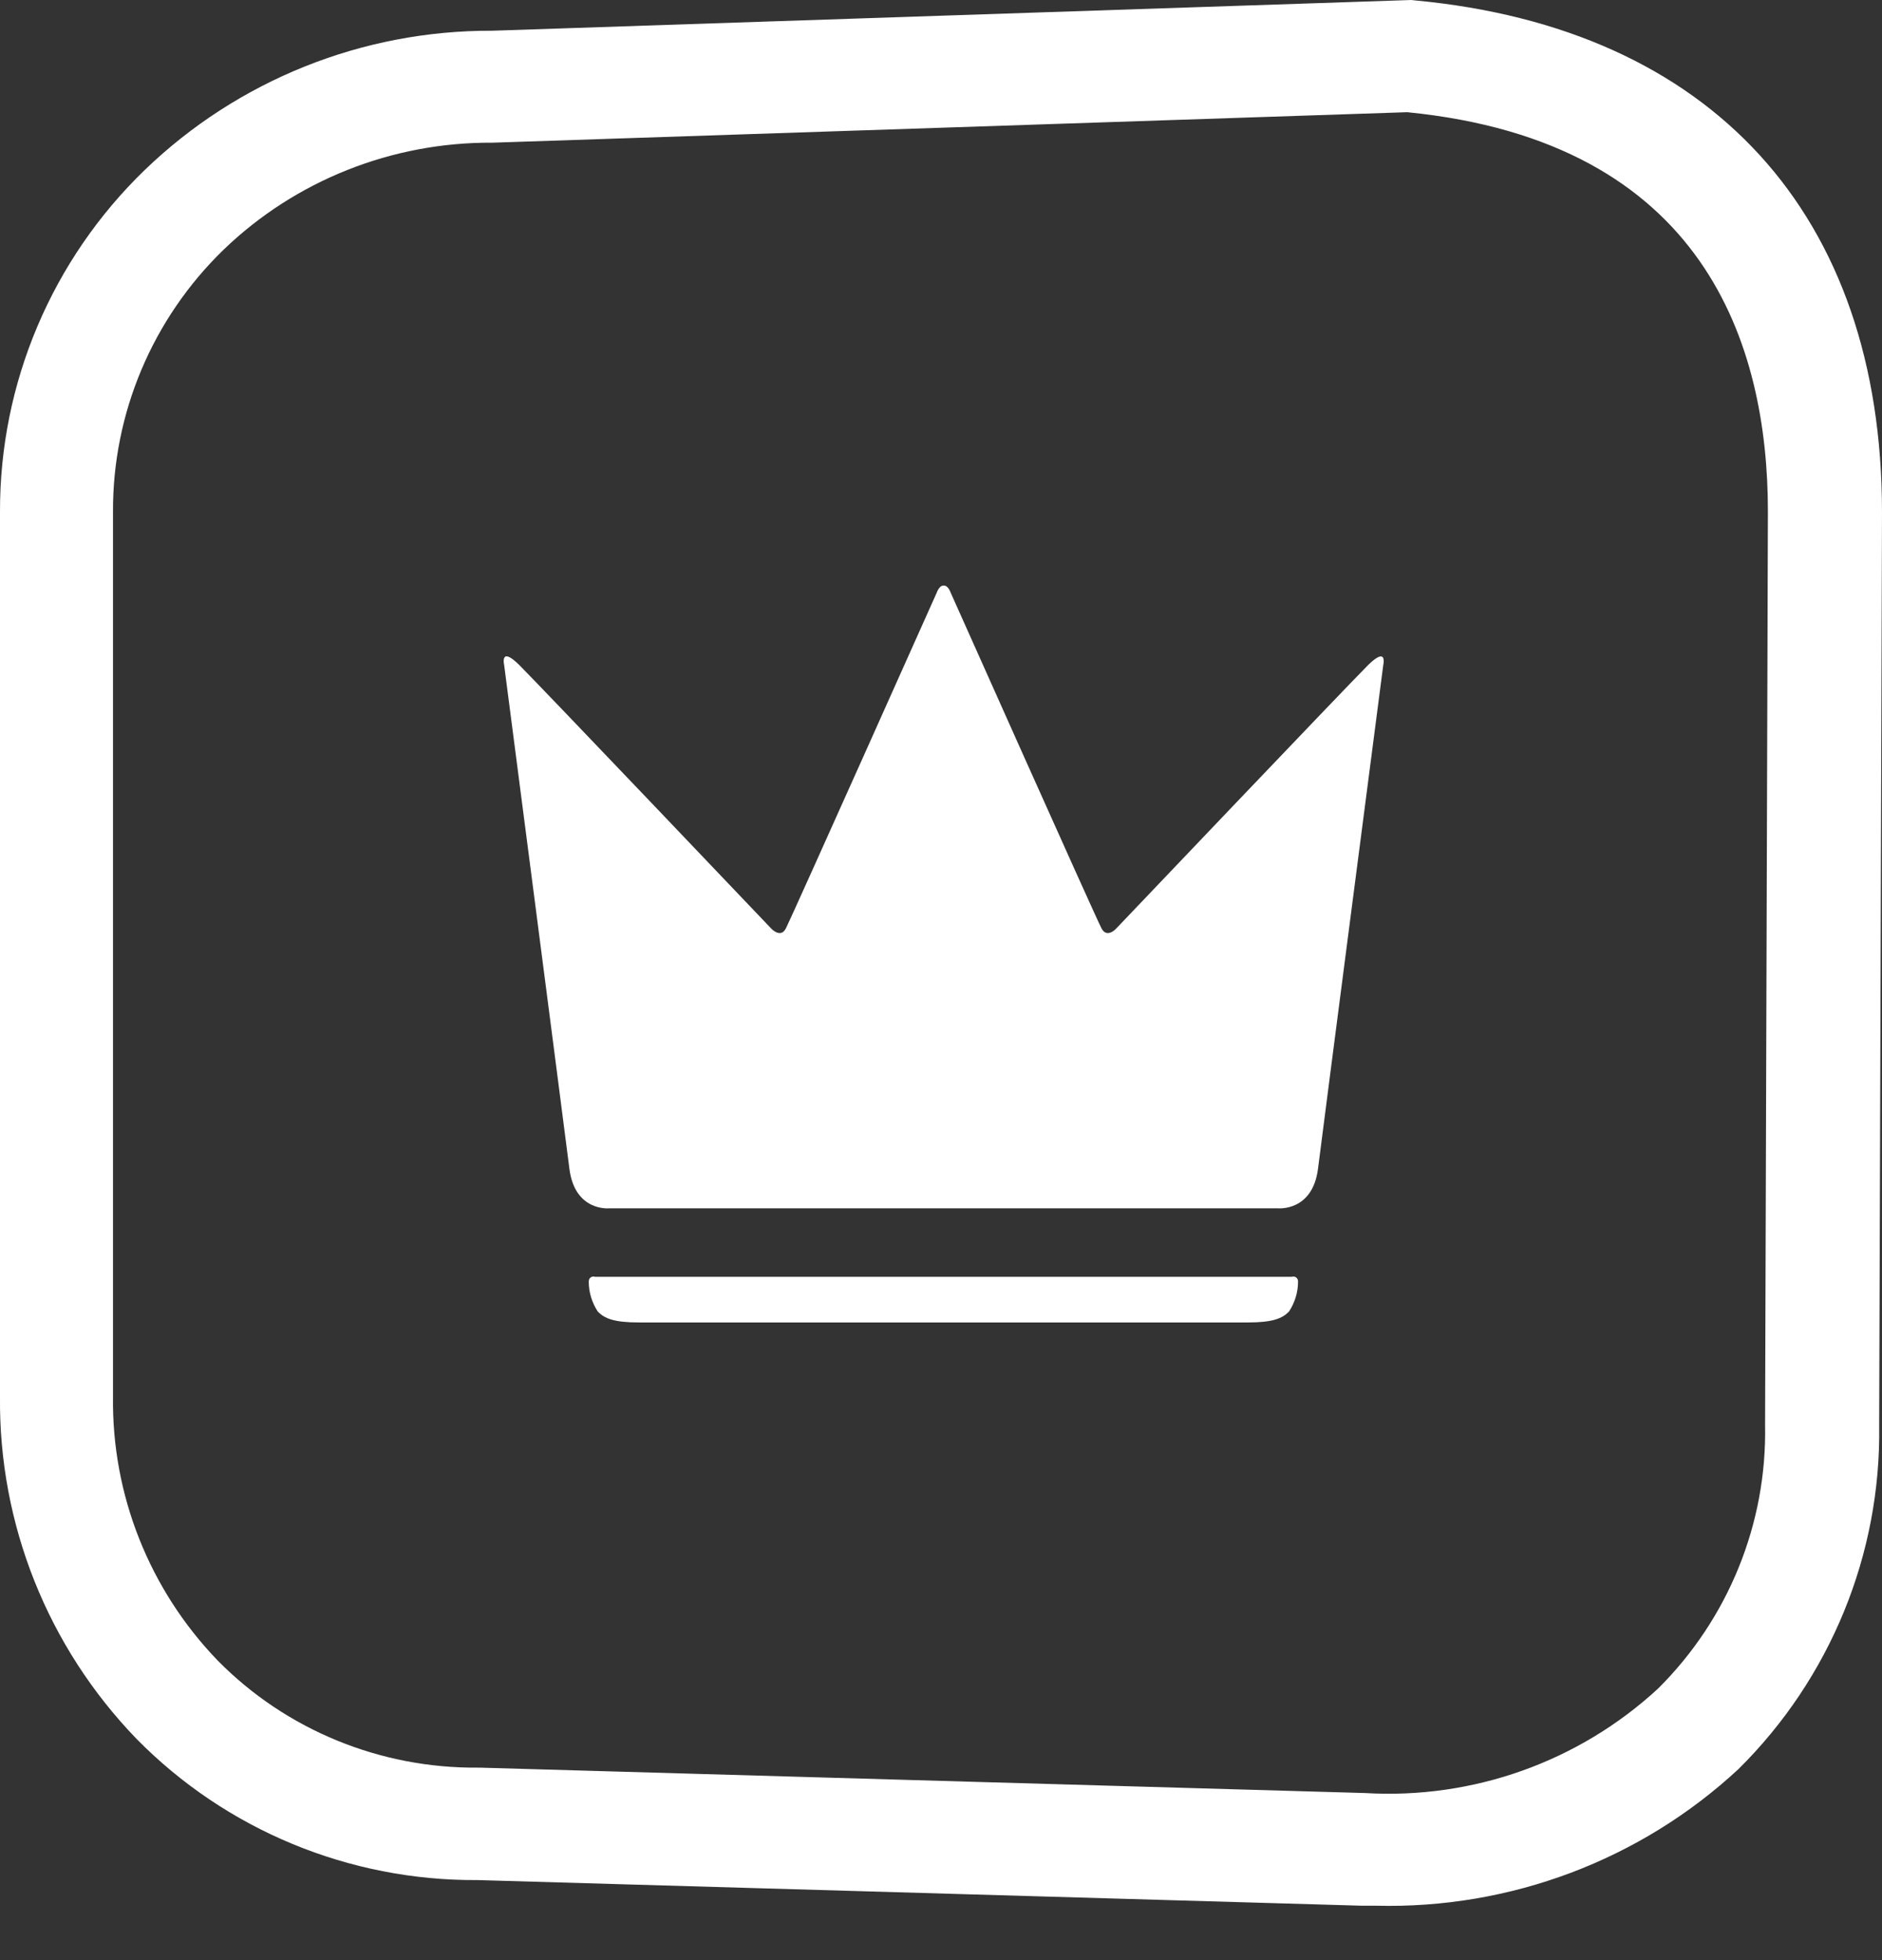
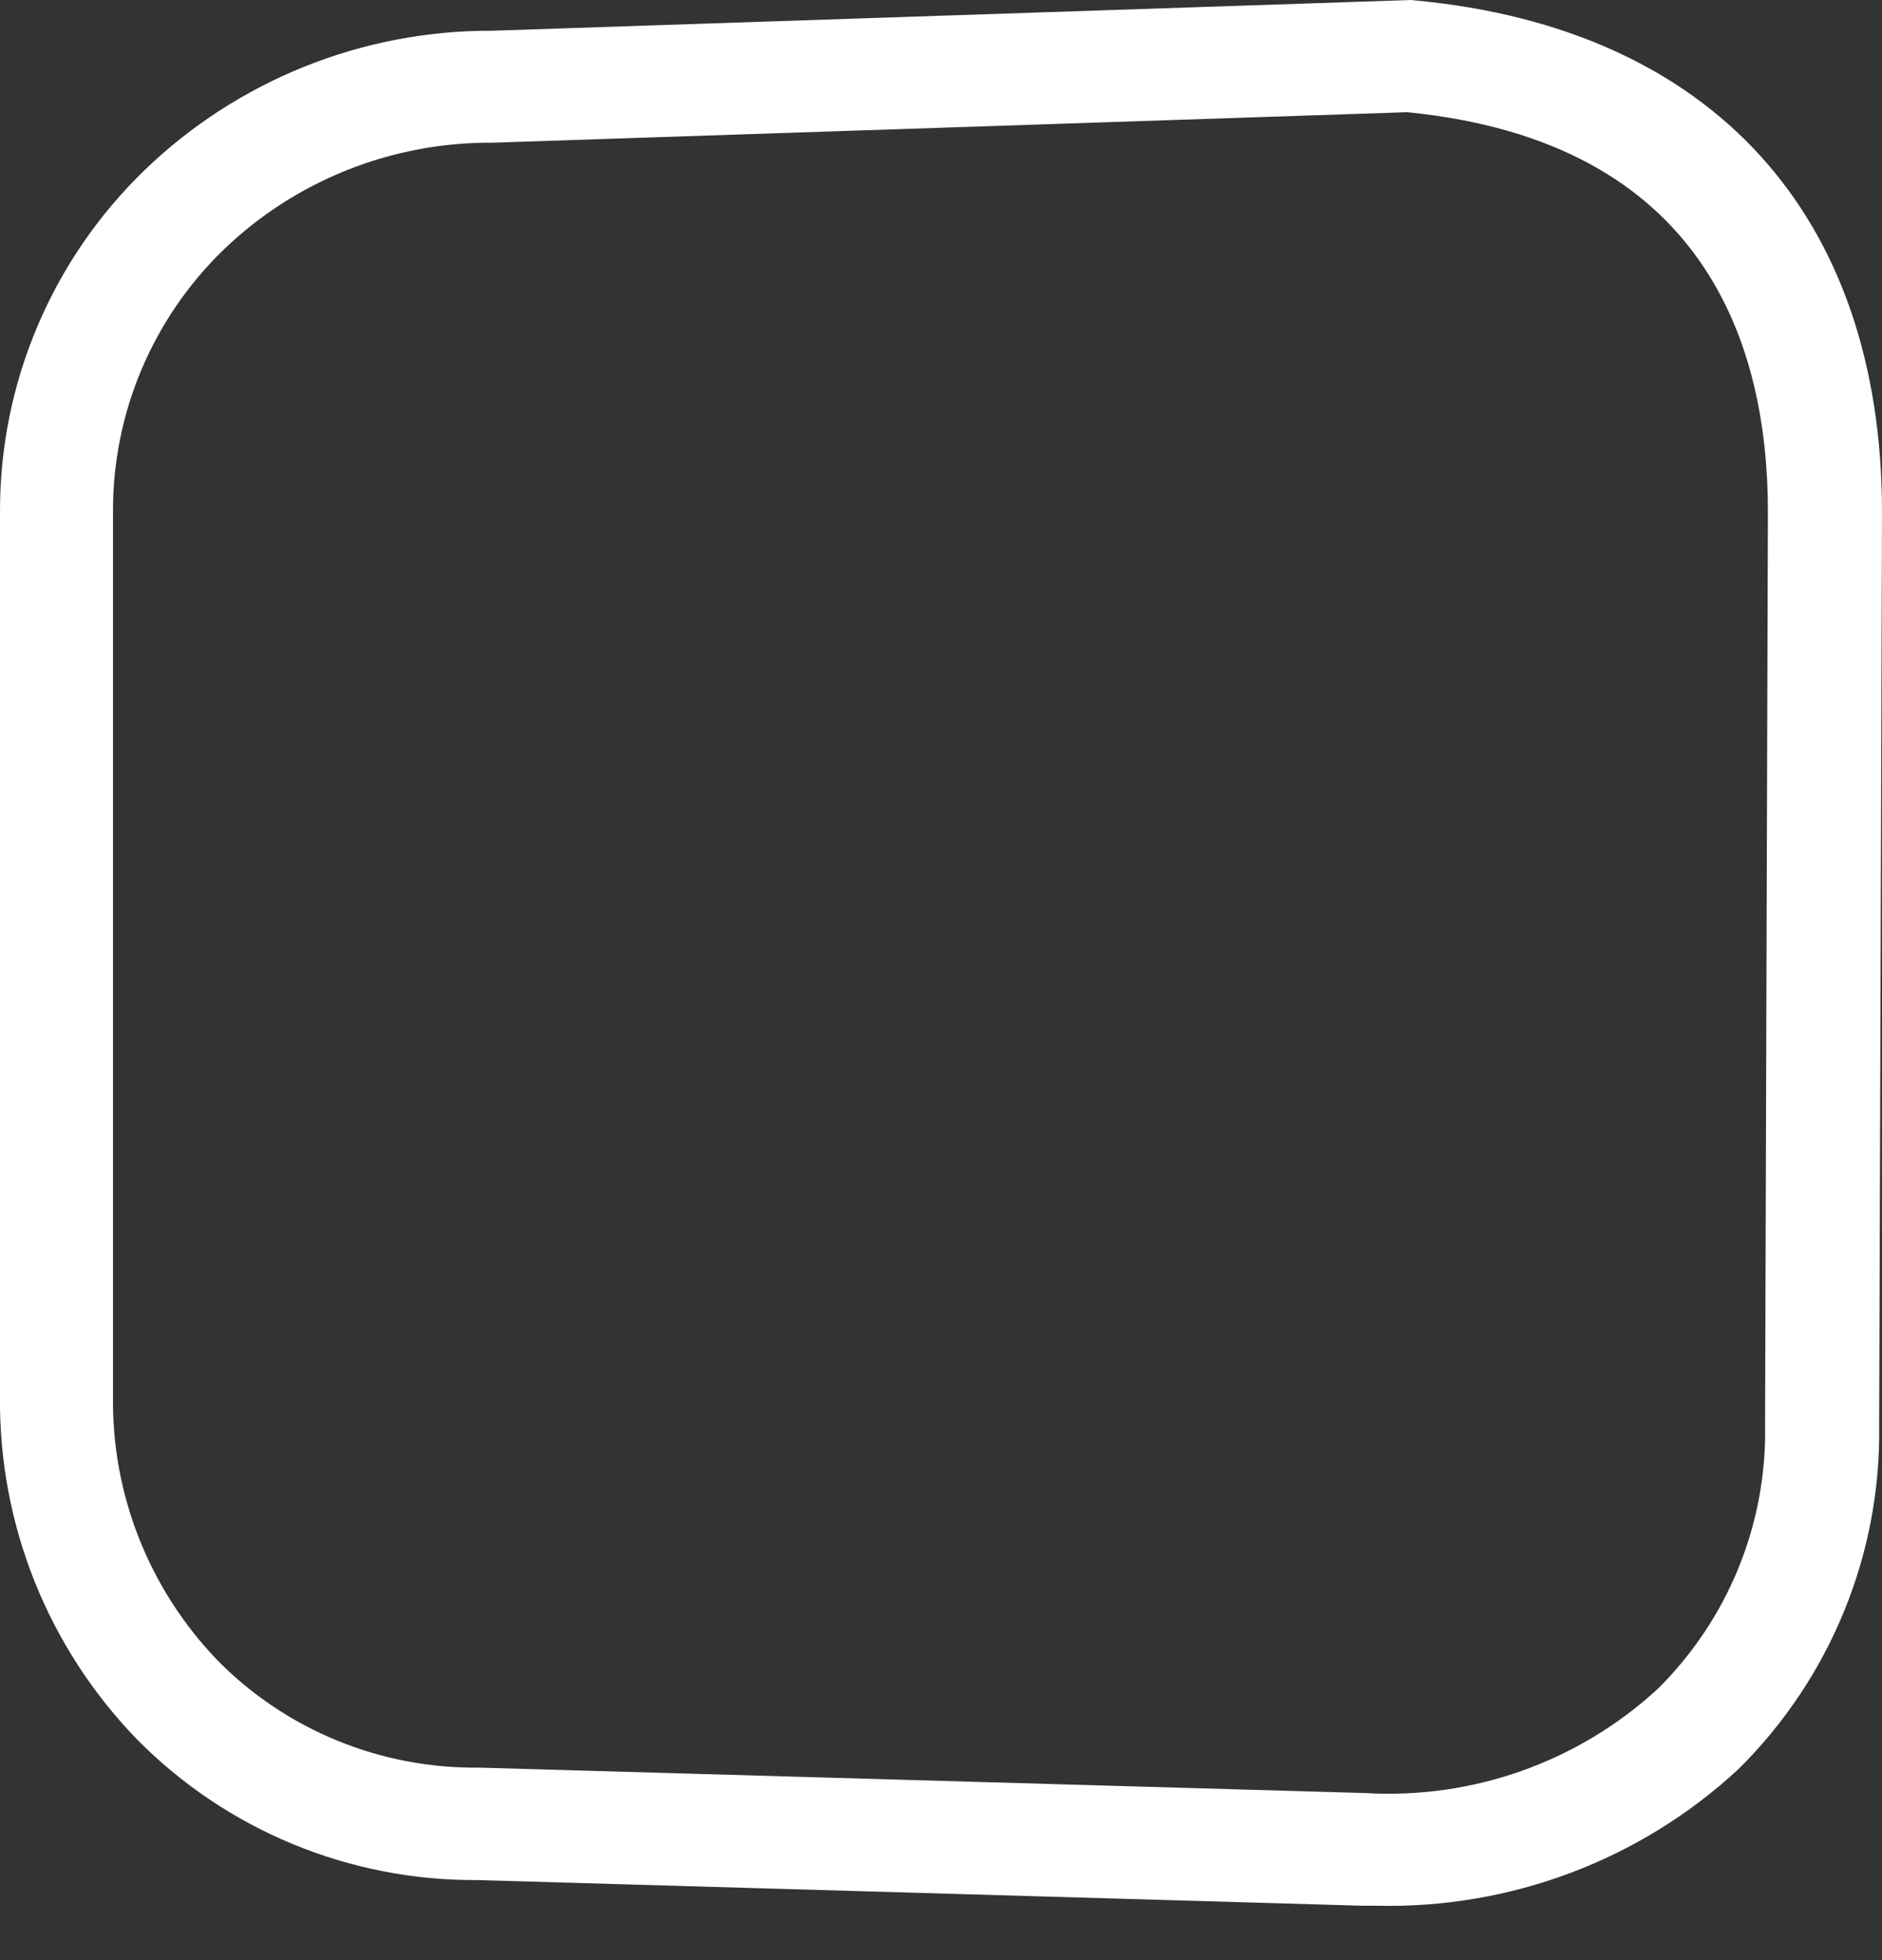
<svg xmlns="http://www.w3.org/2000/svg" width="24" height="25" viewBox="0 0 24 25" fill="none">
  <rect x="0" y="0" width="24" height="25" fill="#333333" stroke="none" />
  <path d="M17.547 24.306H17.365L6.089 23.979C4.453 23.99 2.883 23.34 1.741 22.178C0.607 21.005 -0.016 19.438 0 17.816V6.53C-0.005 4.887 0.662 3.311 1.848 2.166C3.034 1.023 4.623 0.386 6.275 0.392L17.997 0L18.043 0.005C21.829 0.359 24 2.74 24 6.533L23.964 18.181C23.989 19.822 23.341 21.405 22.169 22.564C20.92 23.724 19.259 24.349 17.549 24.306H17.547ZM17.407 22.869C18.785 22.951 20.135 22.469 21.145 21.536C22.04 20.646 22.534 19.433 22.509 18.173L22.545 6.525C22.545 4.405 21.746 1.807 17.945 1.431L6.278 1.82C4.999 1.812 3.766 2.302 2.85 3.186C1.944 4.065 1.436 5.27 1.441 6.527V17.814C1.425 19.065 1.903 20.273 2.776 21.179C3.648 22.064 4.848 22.556 6.097 22.545H6.119L17.407 22.869Z" fill="white" />
-   <path d="M12.032 15.411H7.769C7.769 15.411 7.33 15.457 7.261 14.905C7.192 14.356 6.429 8.481 6.429 8.481C6.429 8.481 6.372 8.234 6.621 8.481C6.871 8.729 9.833 11.841 9.833 11.841C9.833 11.841 9.954 11.975 10.022 11.841C10.091 11.708 11.947 7.556 11.947 7.556C11.947 7.556 11.977 7.469 12.029 7.469H12.04C12.092 7.469 12.122 7.556 12.122 7.556C12.122 7.556 13.975 11.708 14.047 11.841C14.118 11.975 14.236 11.841 14.236 11.841C14.236 11.841 17.198 8.729 17.448 8.481C17.698 8.236 17.64 8.481 17.64 8.481C17.64 8.481 16.877 14.353 16.808 14.905C16.739 15.455 16.297 15.411 16.297 15.411H12.034" fill="white" />
-   <path d="M16.55 16.323C16.539 16.29 16.506 16.274 16.473 16.285H7.588C7.555 16.274 7.522 16.29 7.511 16.323C7.511 16.331 7.508 16.339 7.508 16.347C7.508 16.483 7.549 16.614 7.623 16.728C7.708 16.815 7.826 16.867 8.148 16.867H15.913C16.234 16.867 16.352 16.815 16.438 16.728C16.512 16.614 16.553 16.483 16.553 16.347C16.553 16.339 16.553 16.331 16.55 16.323Z" fill="white" />
</svg>